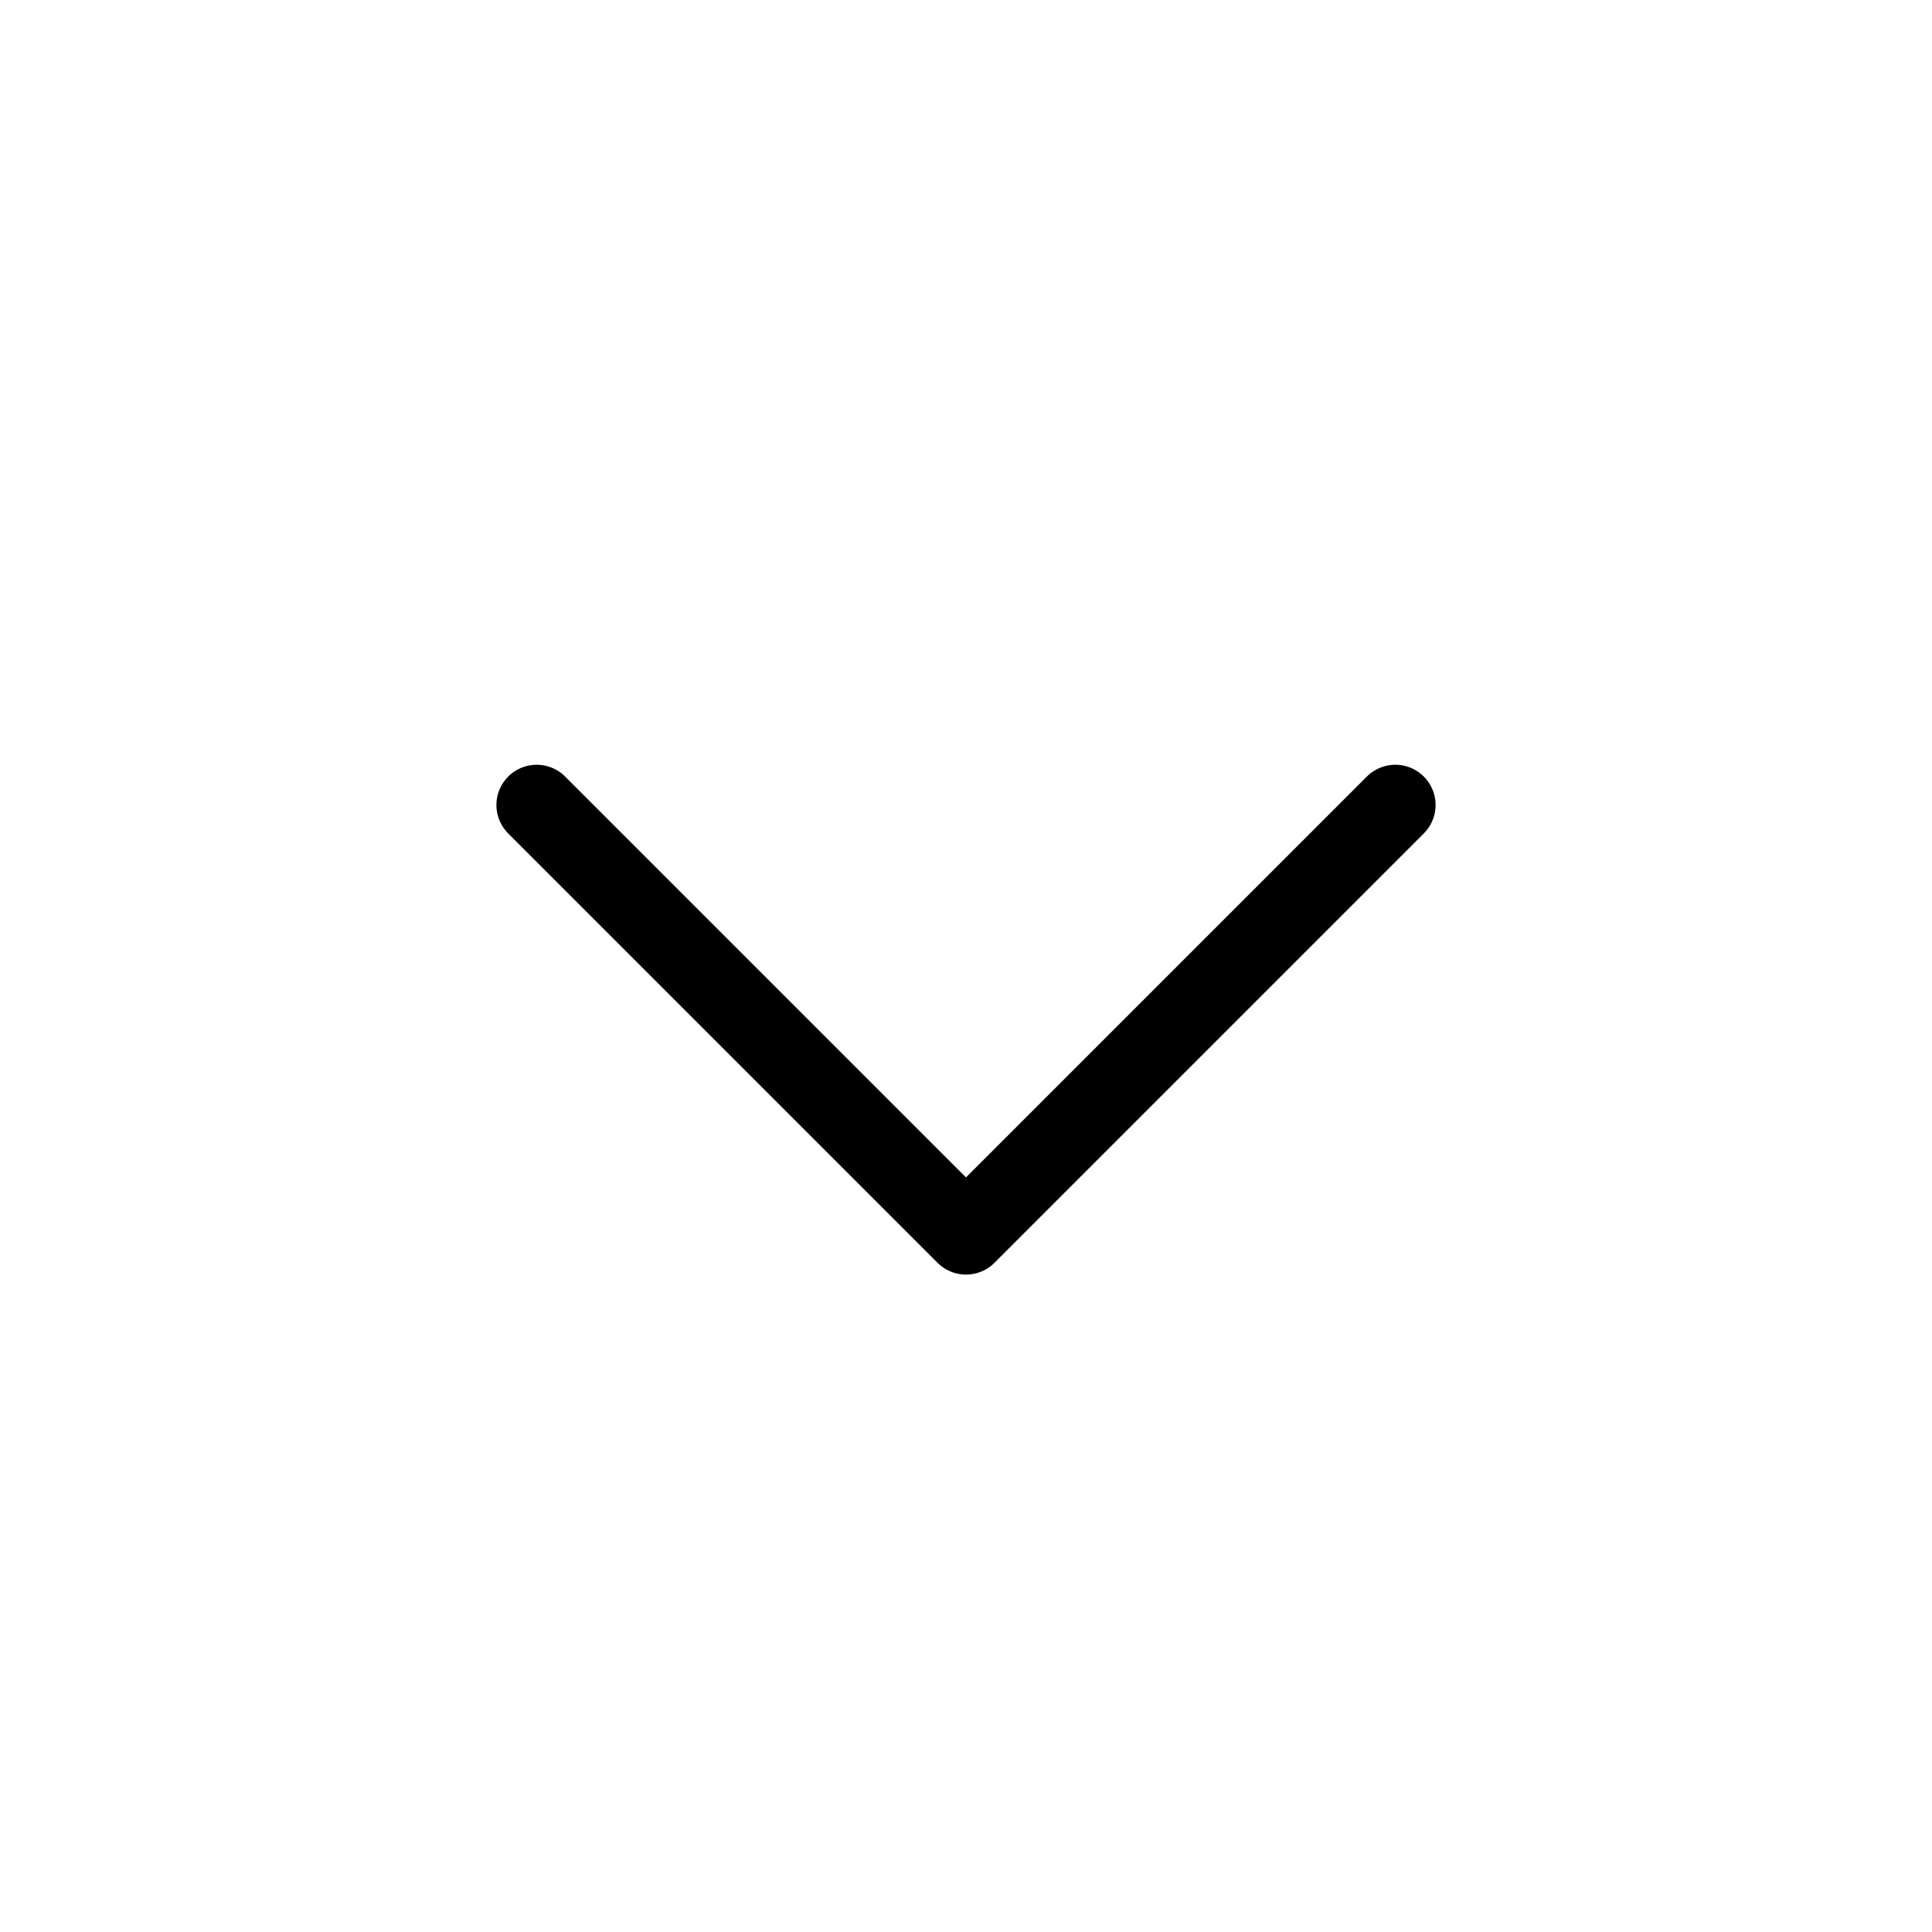
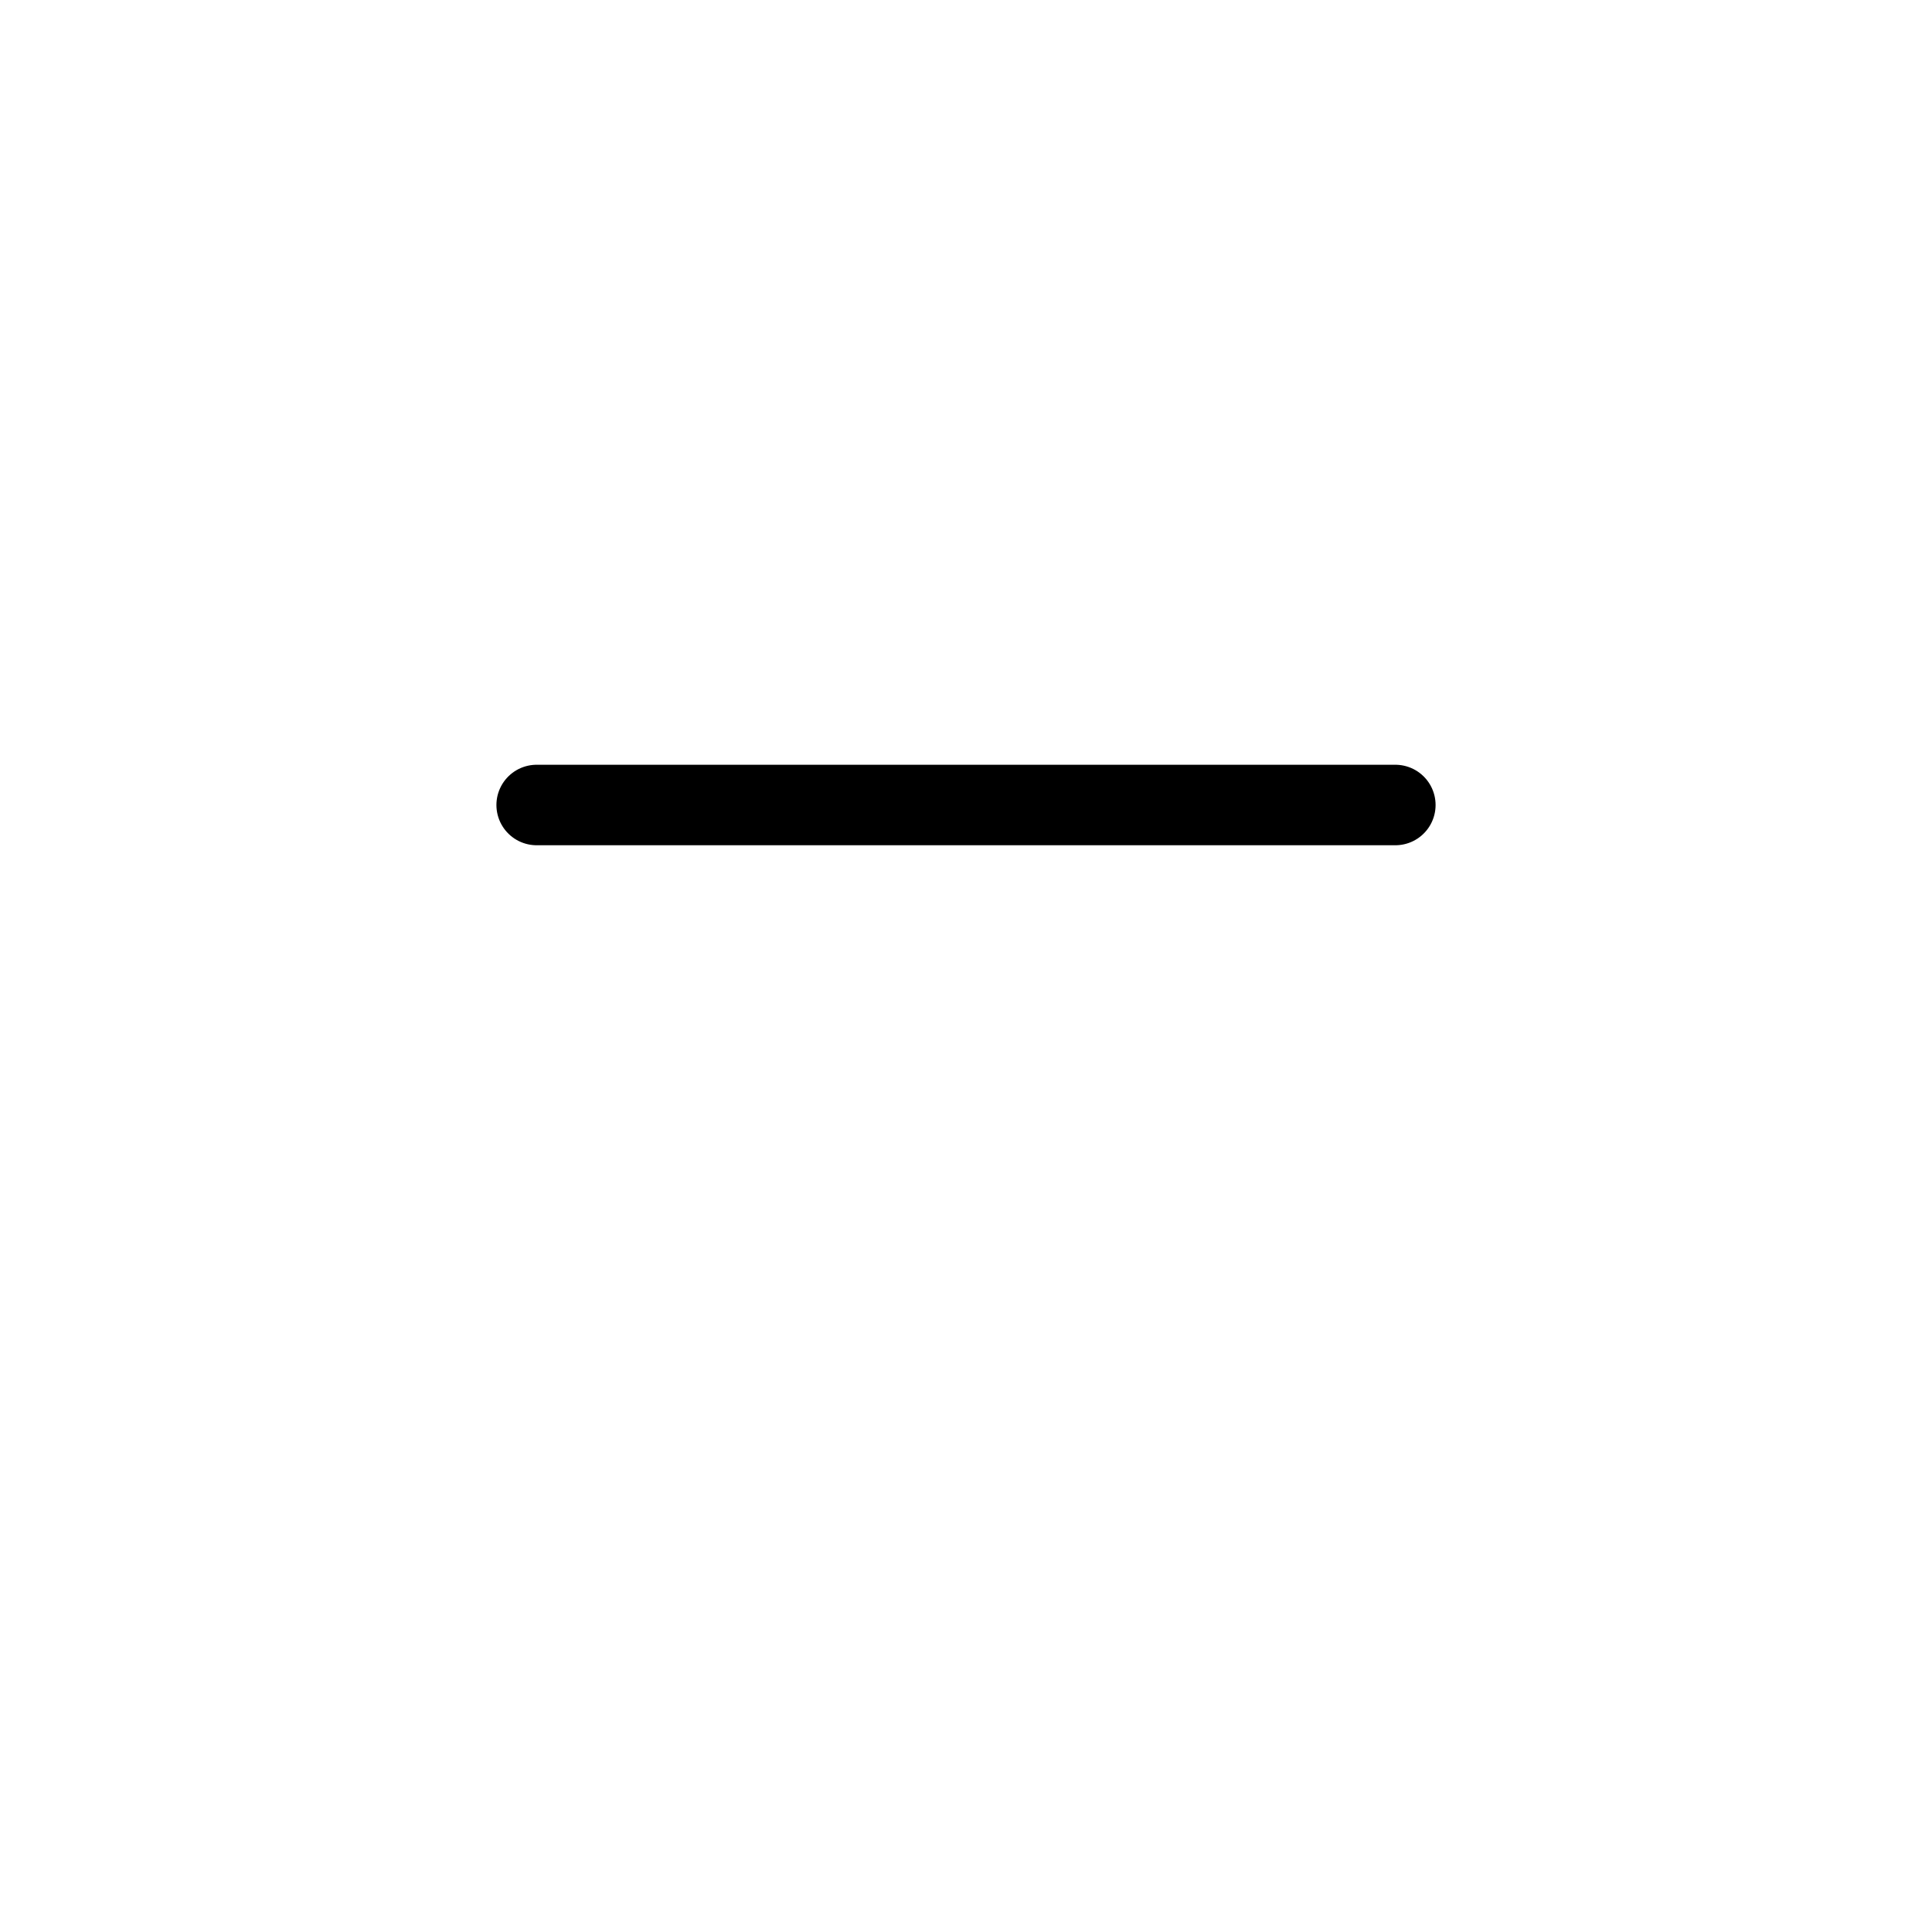
<svg xmlns="http://www.w3.org/2000/svg" width="36" height="36" viewBox="0 0 36 36" fill="none">
-   <path d="M26 15L18 23L10 15" stroke="black" stroke-width="1.5" stroke-linecap="round" stroke-linejoin="round" />
+   <path d="M26 15L10 15" stroke="black" stroke-width="1.5" stroke-linecap="round" stroke-linejoin="round" />
</svg>